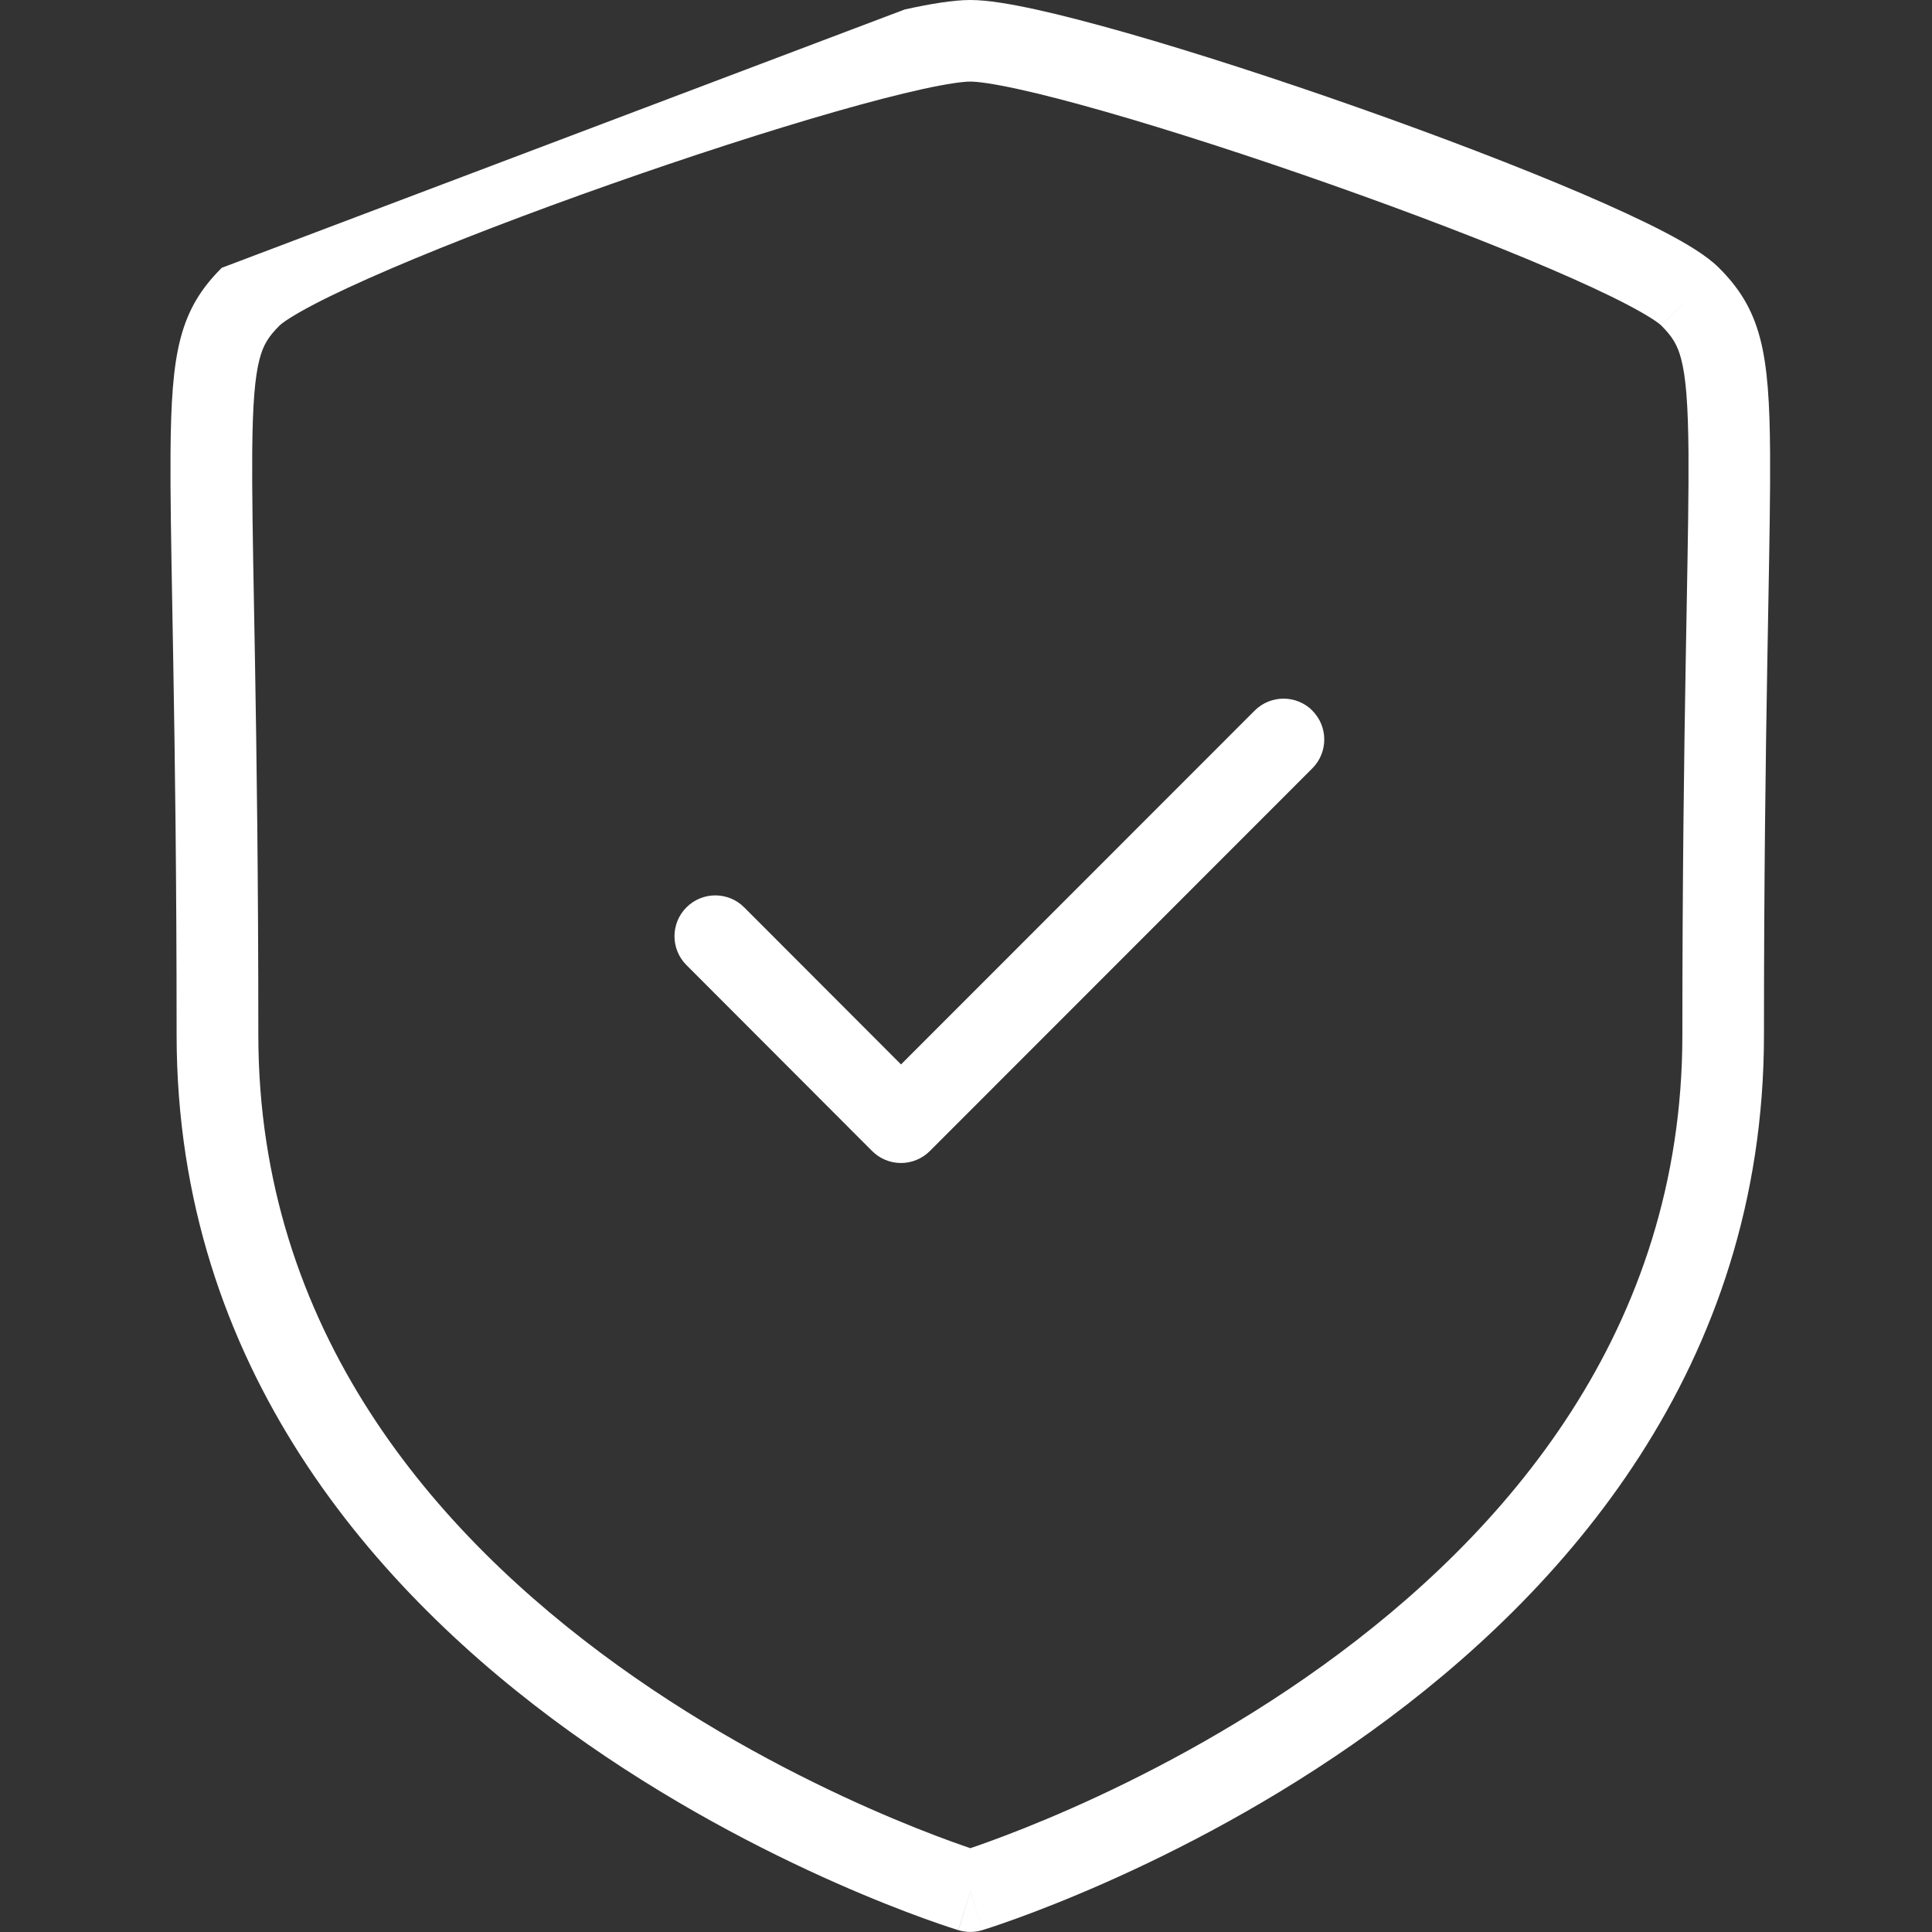
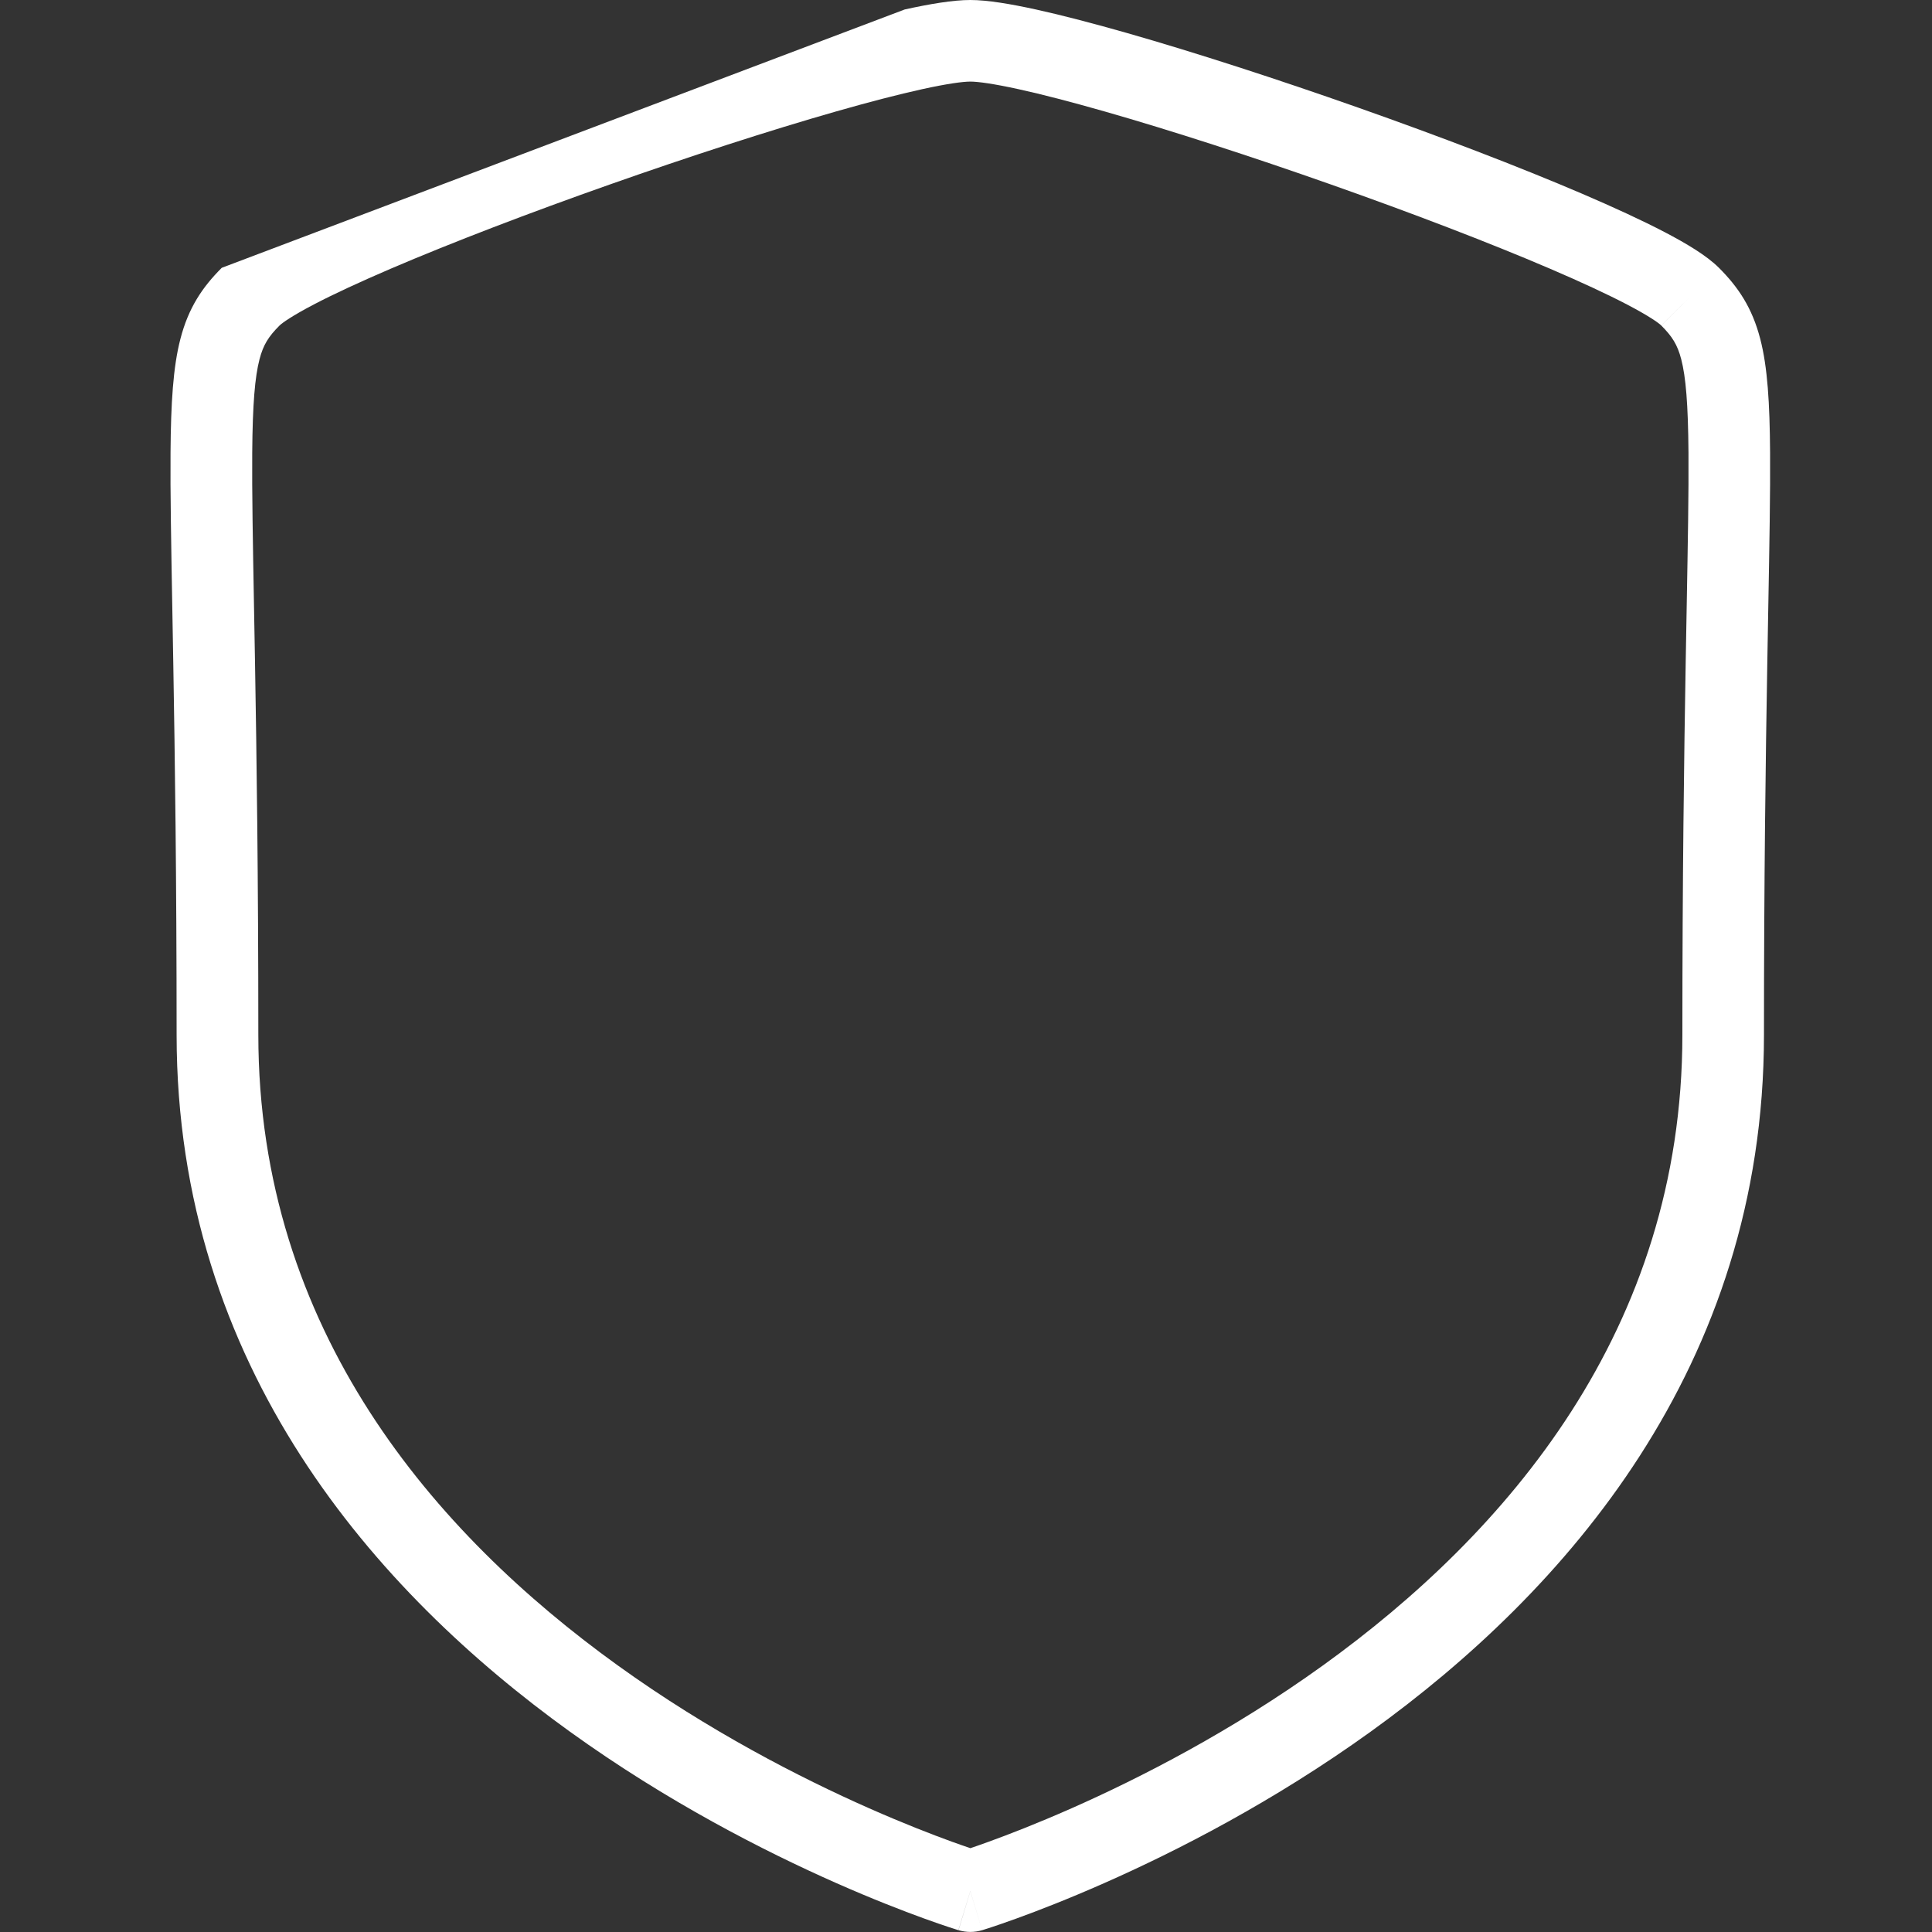
<svg xmlns="http://www.w3.org/2000/svg" fill="none" height="68" viewBox="0 0 68 68" width="68">
  <rect x="0" y="0" width="68" height="68" fill="#333333" stroke="none" />
  <g clip-rule="evenodd" fill="#fff" fill-rule="evenodd">
    <path d="m31.844.333c.882-.194 1.703-.333 2.307-.333s1.425.14 2.307.333c.916.201 2.011.487 3.213.83 2.406.688 5.293 1.624 8.13 2.624 2.836 1 5.642 2.071 7.883 3.031 1.119.48 2.115.939 2.91 1.354.743.388 1.468.816 1.908 1.255l.001.001c.678.679 1.168 1.404 1.452 2.501.258.996.334 2.262.346 3.994.01 1.402-.022 3.206-.065 5.552-.011.591-.022 1.216-.033 1.877-.057 3.301-.117 7.548-.117 13.068 0 11.712-7.034 19.626-13.846 24.531-3.415 2.459-6.82 4.2-9.368 5.325-1.276.564-2.342.976-3.093 1.248-.376.136-.673.238-.879.306-.103.034-.183.06-.239.077l-.065.021-.019.006-.008.002c-.001 0-.001 0-.418-1.375-.416 1.375-.417 1.375-.418 1.375l-.008-.002-.018-.006-.065-.021c-.056-.018-.136-.043-.239-.077-.206-.068-.504-.17-.88-.306-.751-.272-1.817-.684-3.093-1.248-2.547-1.126-5.953-2.866-9.368-5.325-6.812-4.905-13.846-12.819-13.846-24.531 0-5.52-.06-9.767-.117-13.068-.011-.658-.022-1.279-.033-1.867-.042-2.351-.075-4.159-.064-5.563.013-1.732.089-2.999.348-3.995.284-1.097.775-1.821 1.454-2.5 0-0.0.001-.001.001-.001m26.347 57.135-.416 1.375c.272.082.561.082.833 0zm0-1.511c.17-.057.388-.133.649-.228.698-.253 1.702-.641 2.911-1.175 2.421-1.07 5.64-2.717 8.85-5.029 6.437-4.636 12.652-11.793 12.652-22.2 0-5.542.06-9.806.117-13.117.012-.674.023-1.307.034-1.903.042-2.339.074-4.094.064-5.456-.013-1.731-.095-2.678-.255-3.296-.134-.516-.32-.806-.704-1.19l1.017-1.015-1.016 1.016c-.092-.092-.449-.345-1.206-.74-.705-.368-1.627-.795-2.711-1.26-2.166-.928-4.909-1.976-7.706-2.962-2.797-.986-5.627-1.903-7.965-2.571-1.17-.334-2.203-.603-3.039-.786-.871-.191-1.426-.266-1.691-.266-.265 0-.821.075-1.691.266-.837.184-1.869.452-3.039.786-2.337.668-5.168 1.585-7.964 2.571-2.797.986-5.54 2.034-7.705 2.962-1.084.465-2.006.892-2.71 1.26-.757.396-1.113.648-1.205.74l-.001.001c-.385.385-.571.674-.705 1.19-.16.617-.243 1.564-.256 3.295-.01 1.364.021 3.122.064 5.467.011.592.022 1.221.034 1.891.057 3.311.117 7.576.117 13.117 0 10.407 6.215 17.564 12.652 22.2 3.21 2.312 6.429 3.959 8.85 5.029 1.208.534 2.213.922 2.91 1.175.262.095.48.17.649.228z" />
-     <path d="m46.189 25.011c.561.561.561 1.471.001 2.032l-13.463 13.47c-.27.27-.635.421-1.016.421-.381-0-.747-.152-1.016-.422l-6.535-6.545c-.561-.561-.56-1.471.002-2.032s1.471-.56 2.032.002l5.519 5.527 12.447-12.453c.561-.561 1.47-.561 2.032-.001z" />
  </g>
</svg>